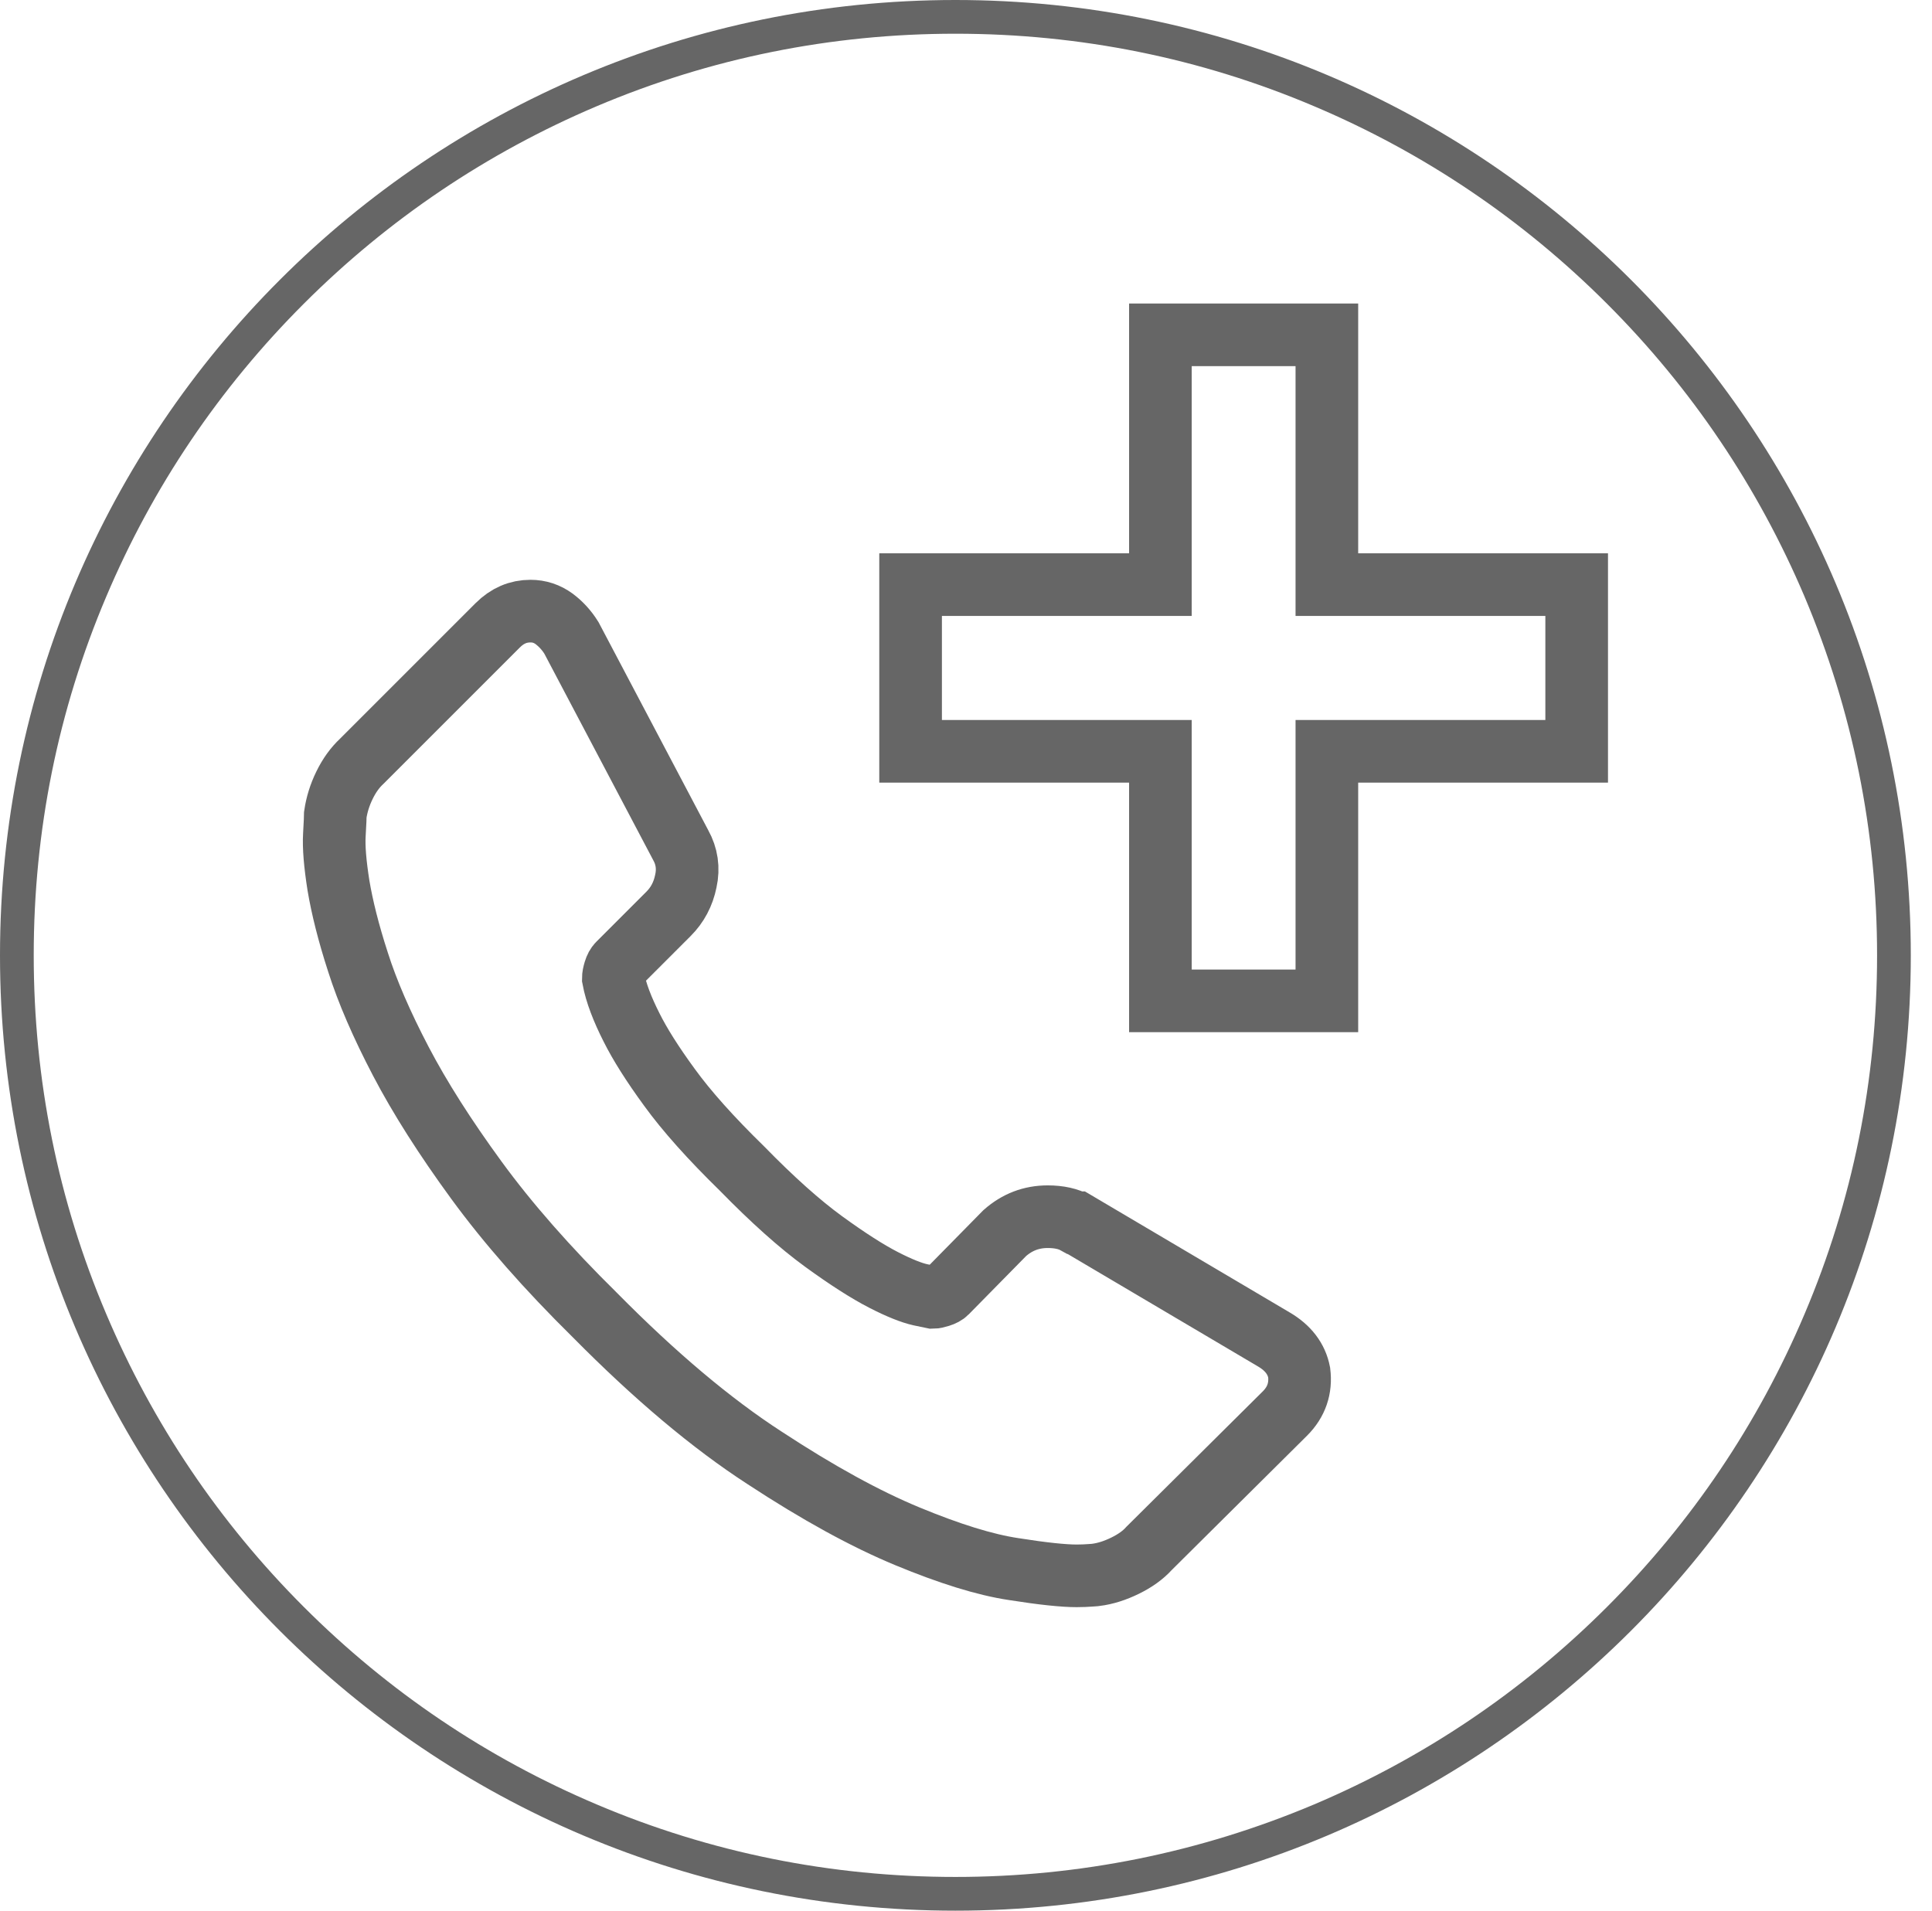
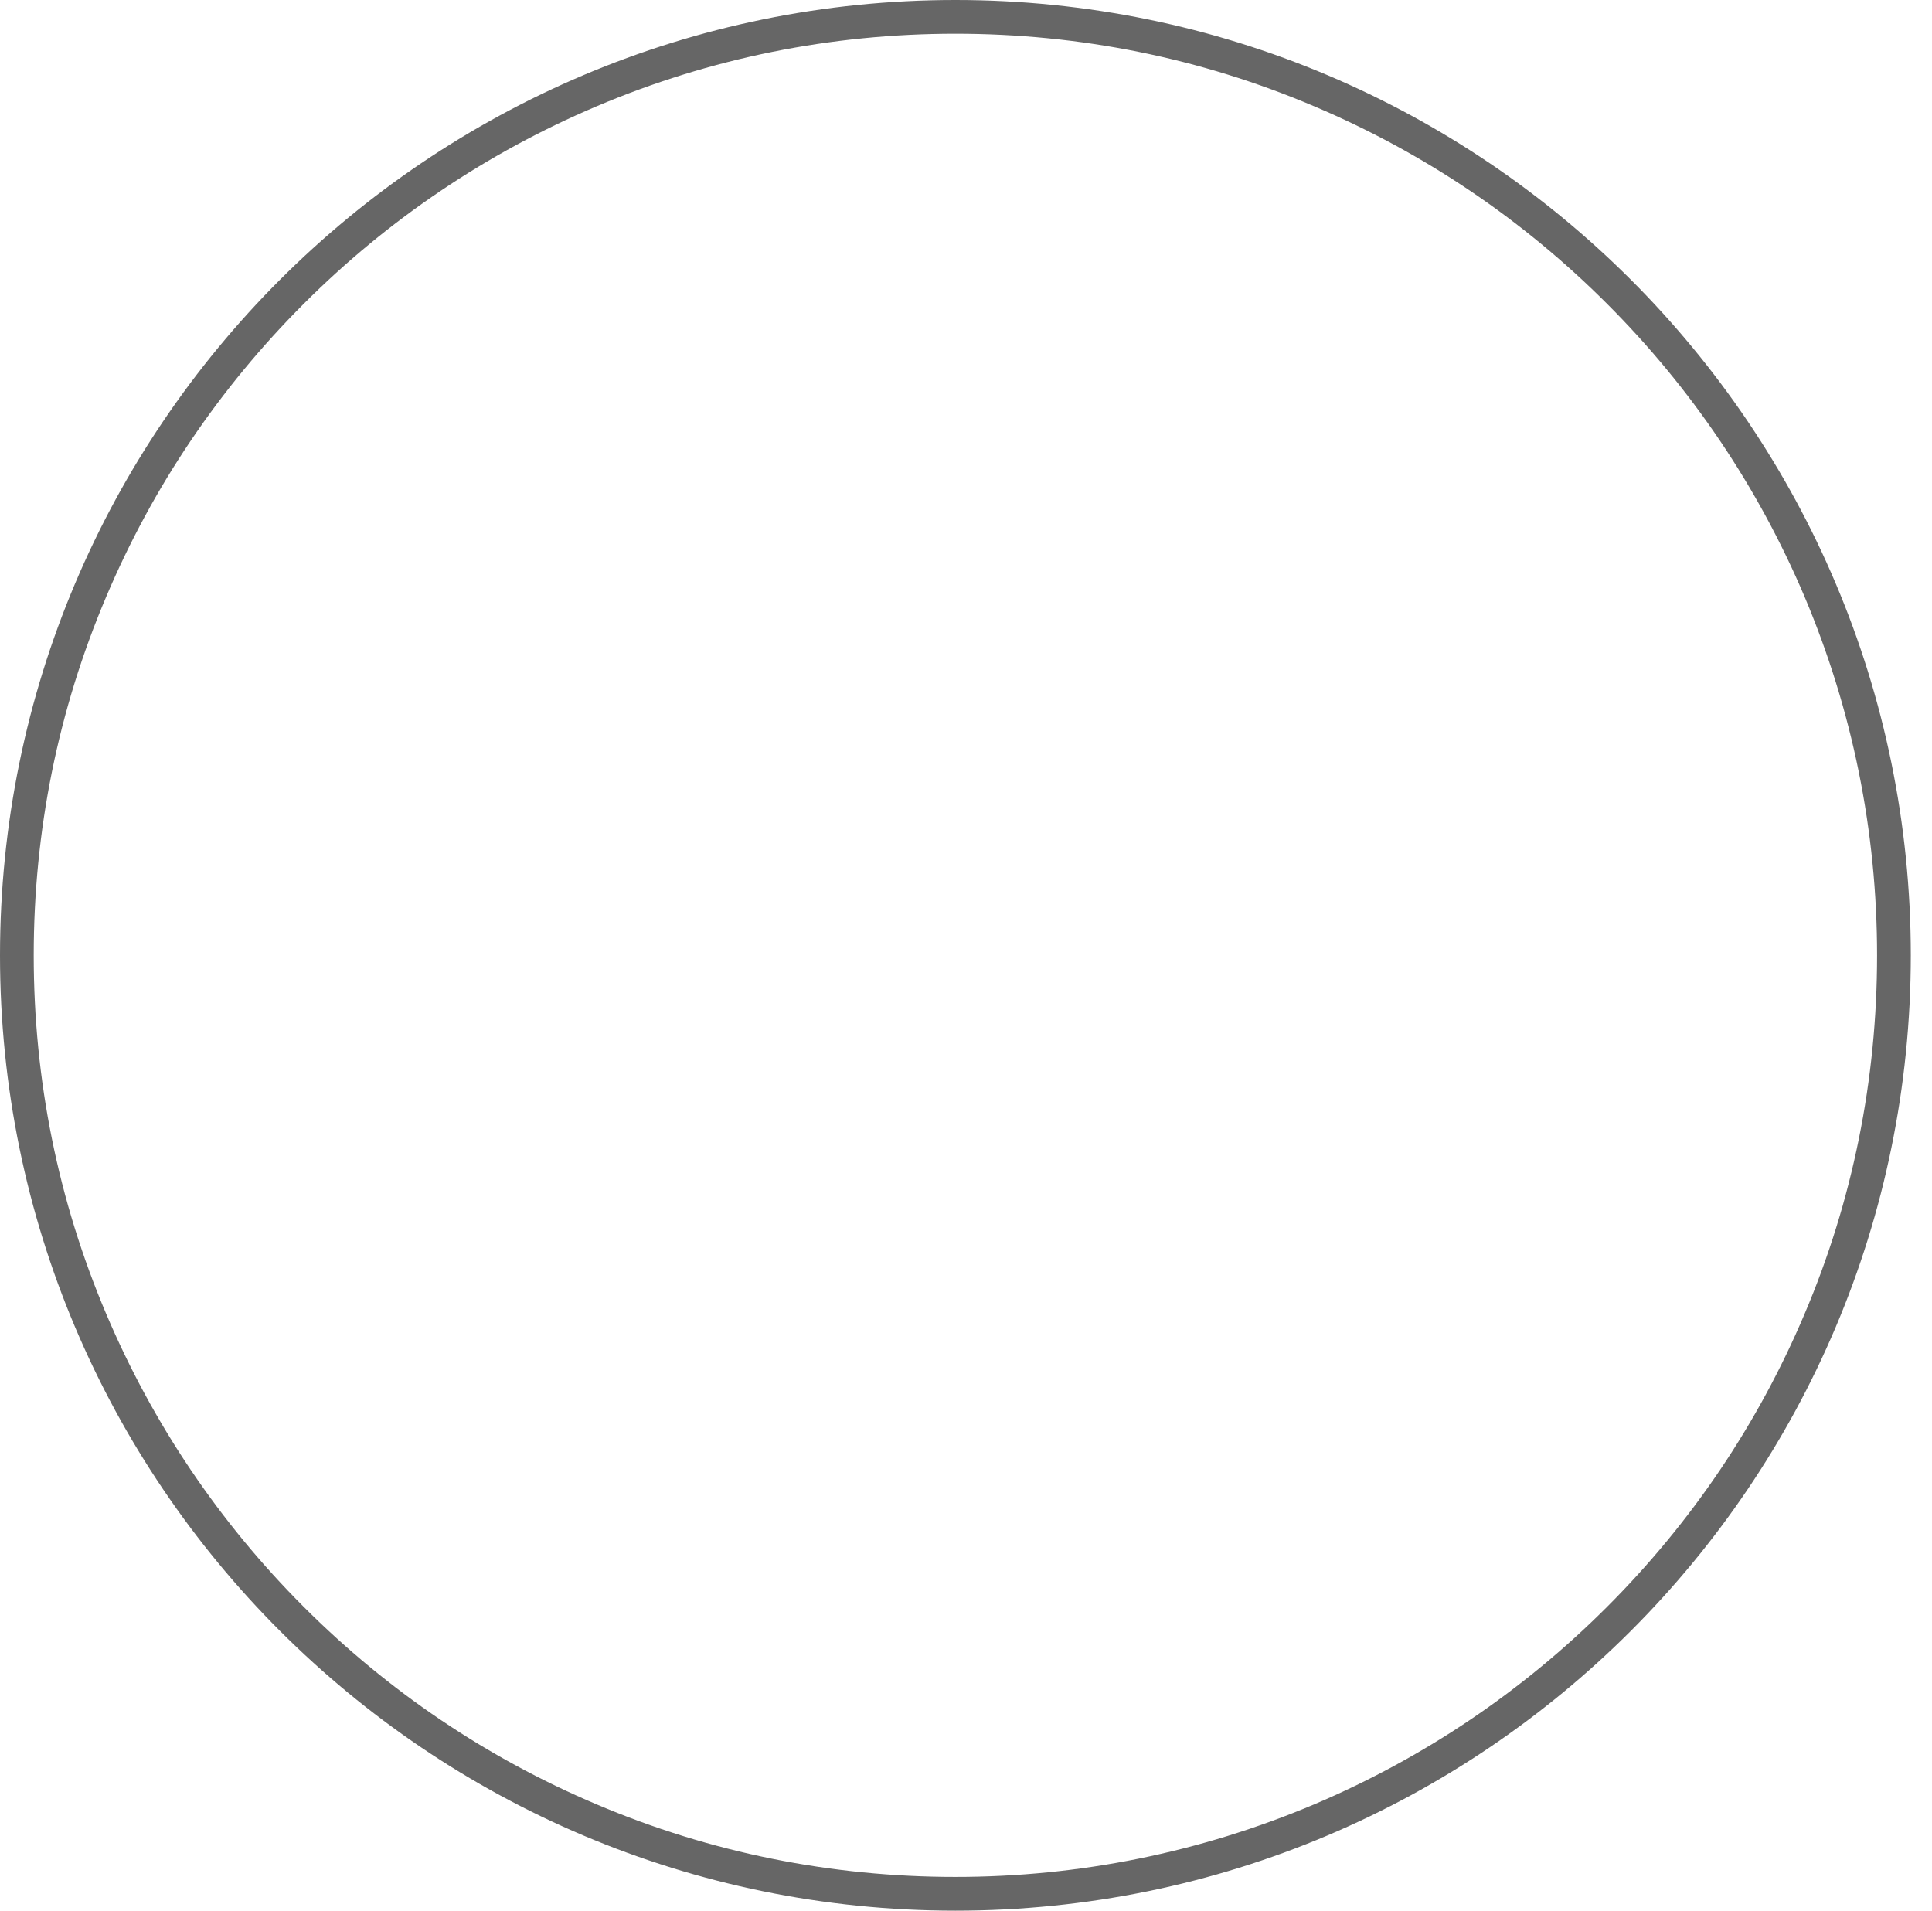
<svg xmlns="http://www.w3.org/2000/svg" version="1.1" id="Layer_1" x="0px" y="0px" viewBox="0 0 802 793.3" style="enable-background:new 0 0 802 793.3;" xml:space="preserve">
  <style type="text/css">
	.st0{fill:none;stroke:#666666;stroke-width:26;stroke-miterlimit:10;}
	.st1{fill:#666666;}
</style>
-   <path class="st0" d="M539.3,569.8c0.8,6.5-1.1,12.2-5.9,17l-56.4,56c-2.5,2.8-5.9,5.2-10,7.2c-4.1,2-8.1,3.3-12.1,3.8  c-0.3,0-1.1,0.1-2.5,0.2c-1.4,0.1-3.2,0.2-5.5,0.2c-5.4,0-14.1-0.9-26.1-2.8c-12-1.8-26.7-6.4-44.1-13.6  c-17.4-7.2-37.1-18-59.2-32.5C295.4,591,271.9,571.2,247,546c-19.8-19.5-36.2-38.2-49.2-56c-13-17.8-23.5-34.3-31.4-49.4  c-7.9-15.1-13.9-28.9-17.8-41.2c-4-12.3-6.6-22.9-8.1-31.8c-1.4-8.9-2-15.9-1.7-21c0.3-5.1,0.4-7.9,0.4-8.5c0.6-4,1.8-8,3.8-12.1  c2-4.1,4.4-7.4,7.2-10l56.4-56.4c4-4,8.5-5.9,13.6-5.9c3.7,0,6.9,1.1,9.8,3.2c2.8,2.1,5.2,4.7,7.2,7.9l45.4,86.1  c2.5,4.5,3.3,9.5,2.1,14.9c-1.1,5.4-3.5,9.9-7.2,13.6l-20.8,20.8c-0.6,0.6-1.1,1.5-1.5,2.8c-0.4,1.3-0.6,2.3-0.6,3.2  c1.1,5.9,3.7,12.7,7.6,20.4c3.4,6.8,8.6,15.1,15.7,24.8c7.1,9.8,17.1,21,30.1,33.7c12.7,13,24,23.1,33.9,30.3  c9.9,7.2,18.2,12.5,24.8,15.9c6.6,3.4,11.7,5.4,15.3,6.2l5.3,1.1c0.6,0,1.5-0.2,2.8-0.6c1.3-0.4,2.2-0.9,2.8-1.5l24.2-24.6  c5.1-4.5,11-6.8,17.8-6.8c4.8,0,8.6,0.9,11.5,2.5h0.4l81.9,48.4C534.7,559.5,538.2,564.1,539.3,569.8L539.3,569.8z M539.3,569.8" />
  <g>
    <path class="st1" d="M396.6,14c51.7,0,101.8,10.1,148.9,30.1c45.6,19.3,86.5,46.9,121.6,82c35.1,35.1,62.7,76.1,82,121.6   c19.9,47.2,30.1,97.3,30.1,148.9s-10.1,101.8-30.1,148.9c-19.3,45.6-46.9,86.5-82,121.6c-35.1,35.1-76.1,62.7-121.6,82   c-47.2,19.9-97.3,30.1-148.9,30.1s-101.8-10.1-148.9-30.1c-45.6-19.3-86.5-46.9-121.6-82c-35.1-35.1-62.7-76.1-82-121.6   C24.1,498.4,14,448.3,14,396.6s10.1-101.8,30.1-148.9c19.3-45.6,46.9-86.5,82-121.6c35.1-35.1,76.1-62.7,121.6-82   C294.9,24.1,345,14,396.6,14 M396.6,0C177.6,0,0,177.6,0,396.6s177.6,396.6,396.6,396.6s396.6-177.6,396.6-396.6S615.7,0,396.6,0   L396.6,0z" />
  </g>
-   <polygon class="st0" points="550.8,242.7 654.5,242.7 654.5,311.9 550.8,311.9 550.8,415.5 481.7,415.5 481.7,311.9 378,311.9   378,242.7 481.7,242.7 481.7,242.7 481.7,139 550.8,139 " />
</svg>